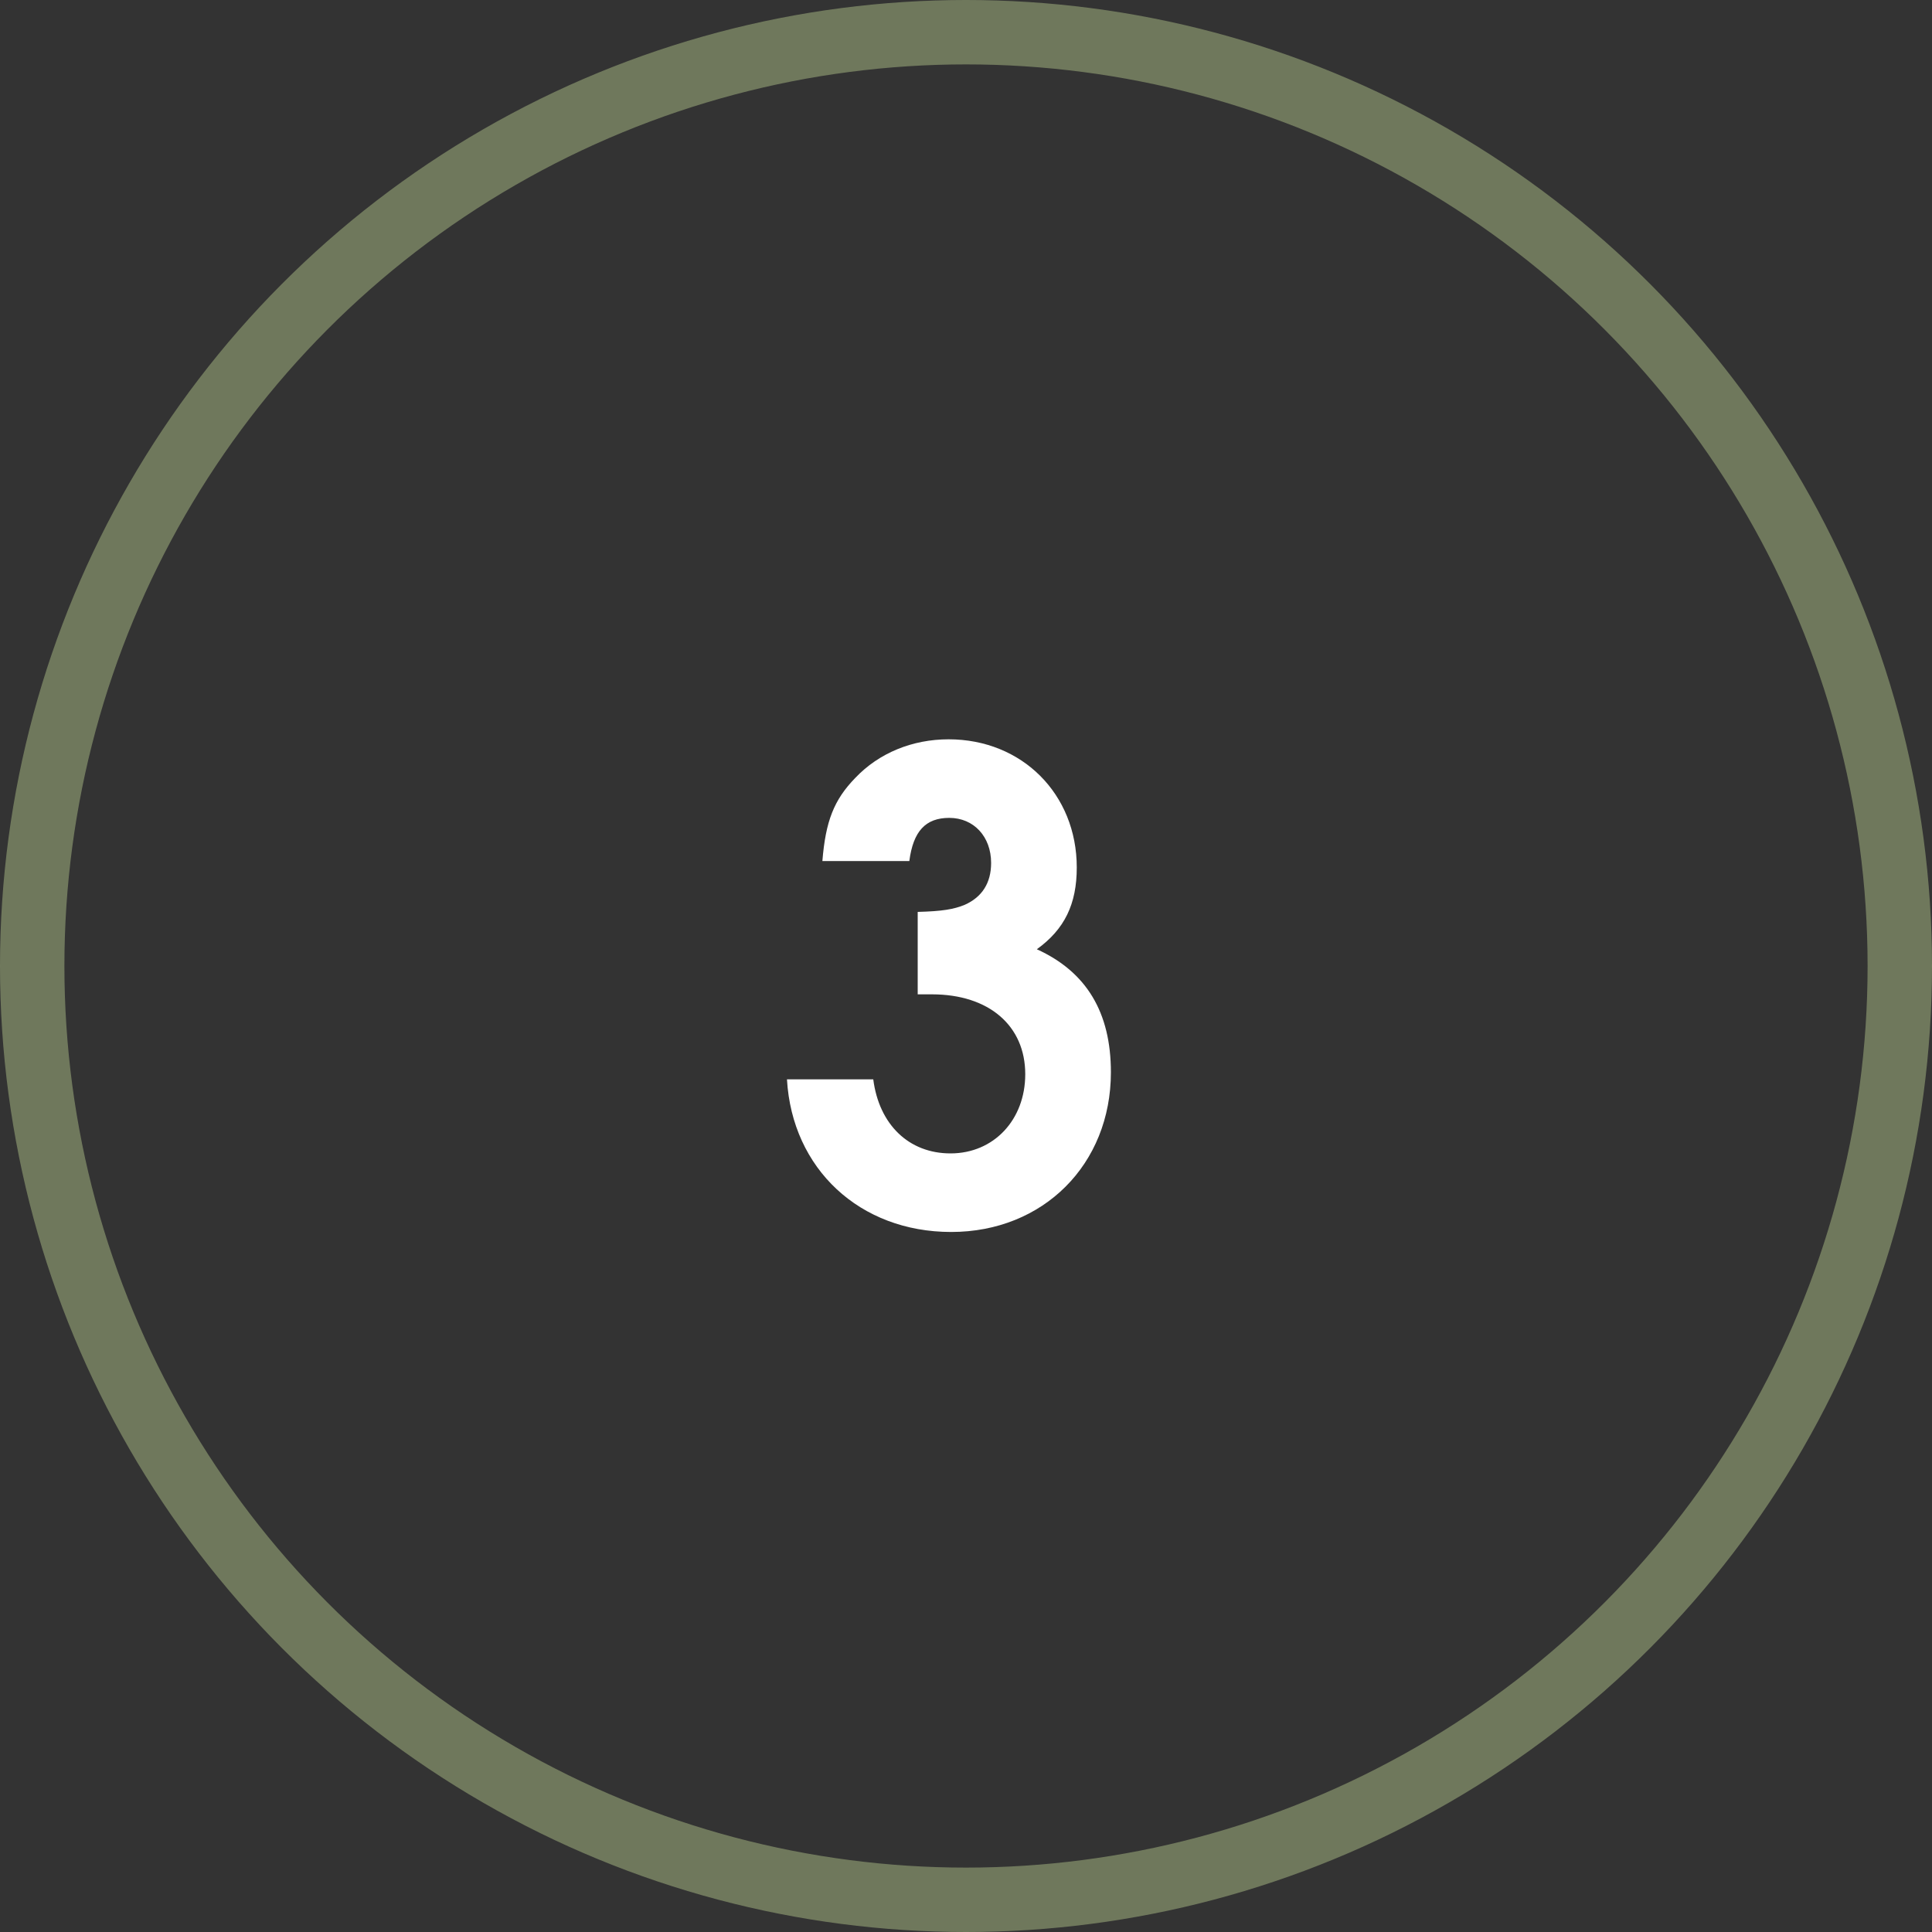
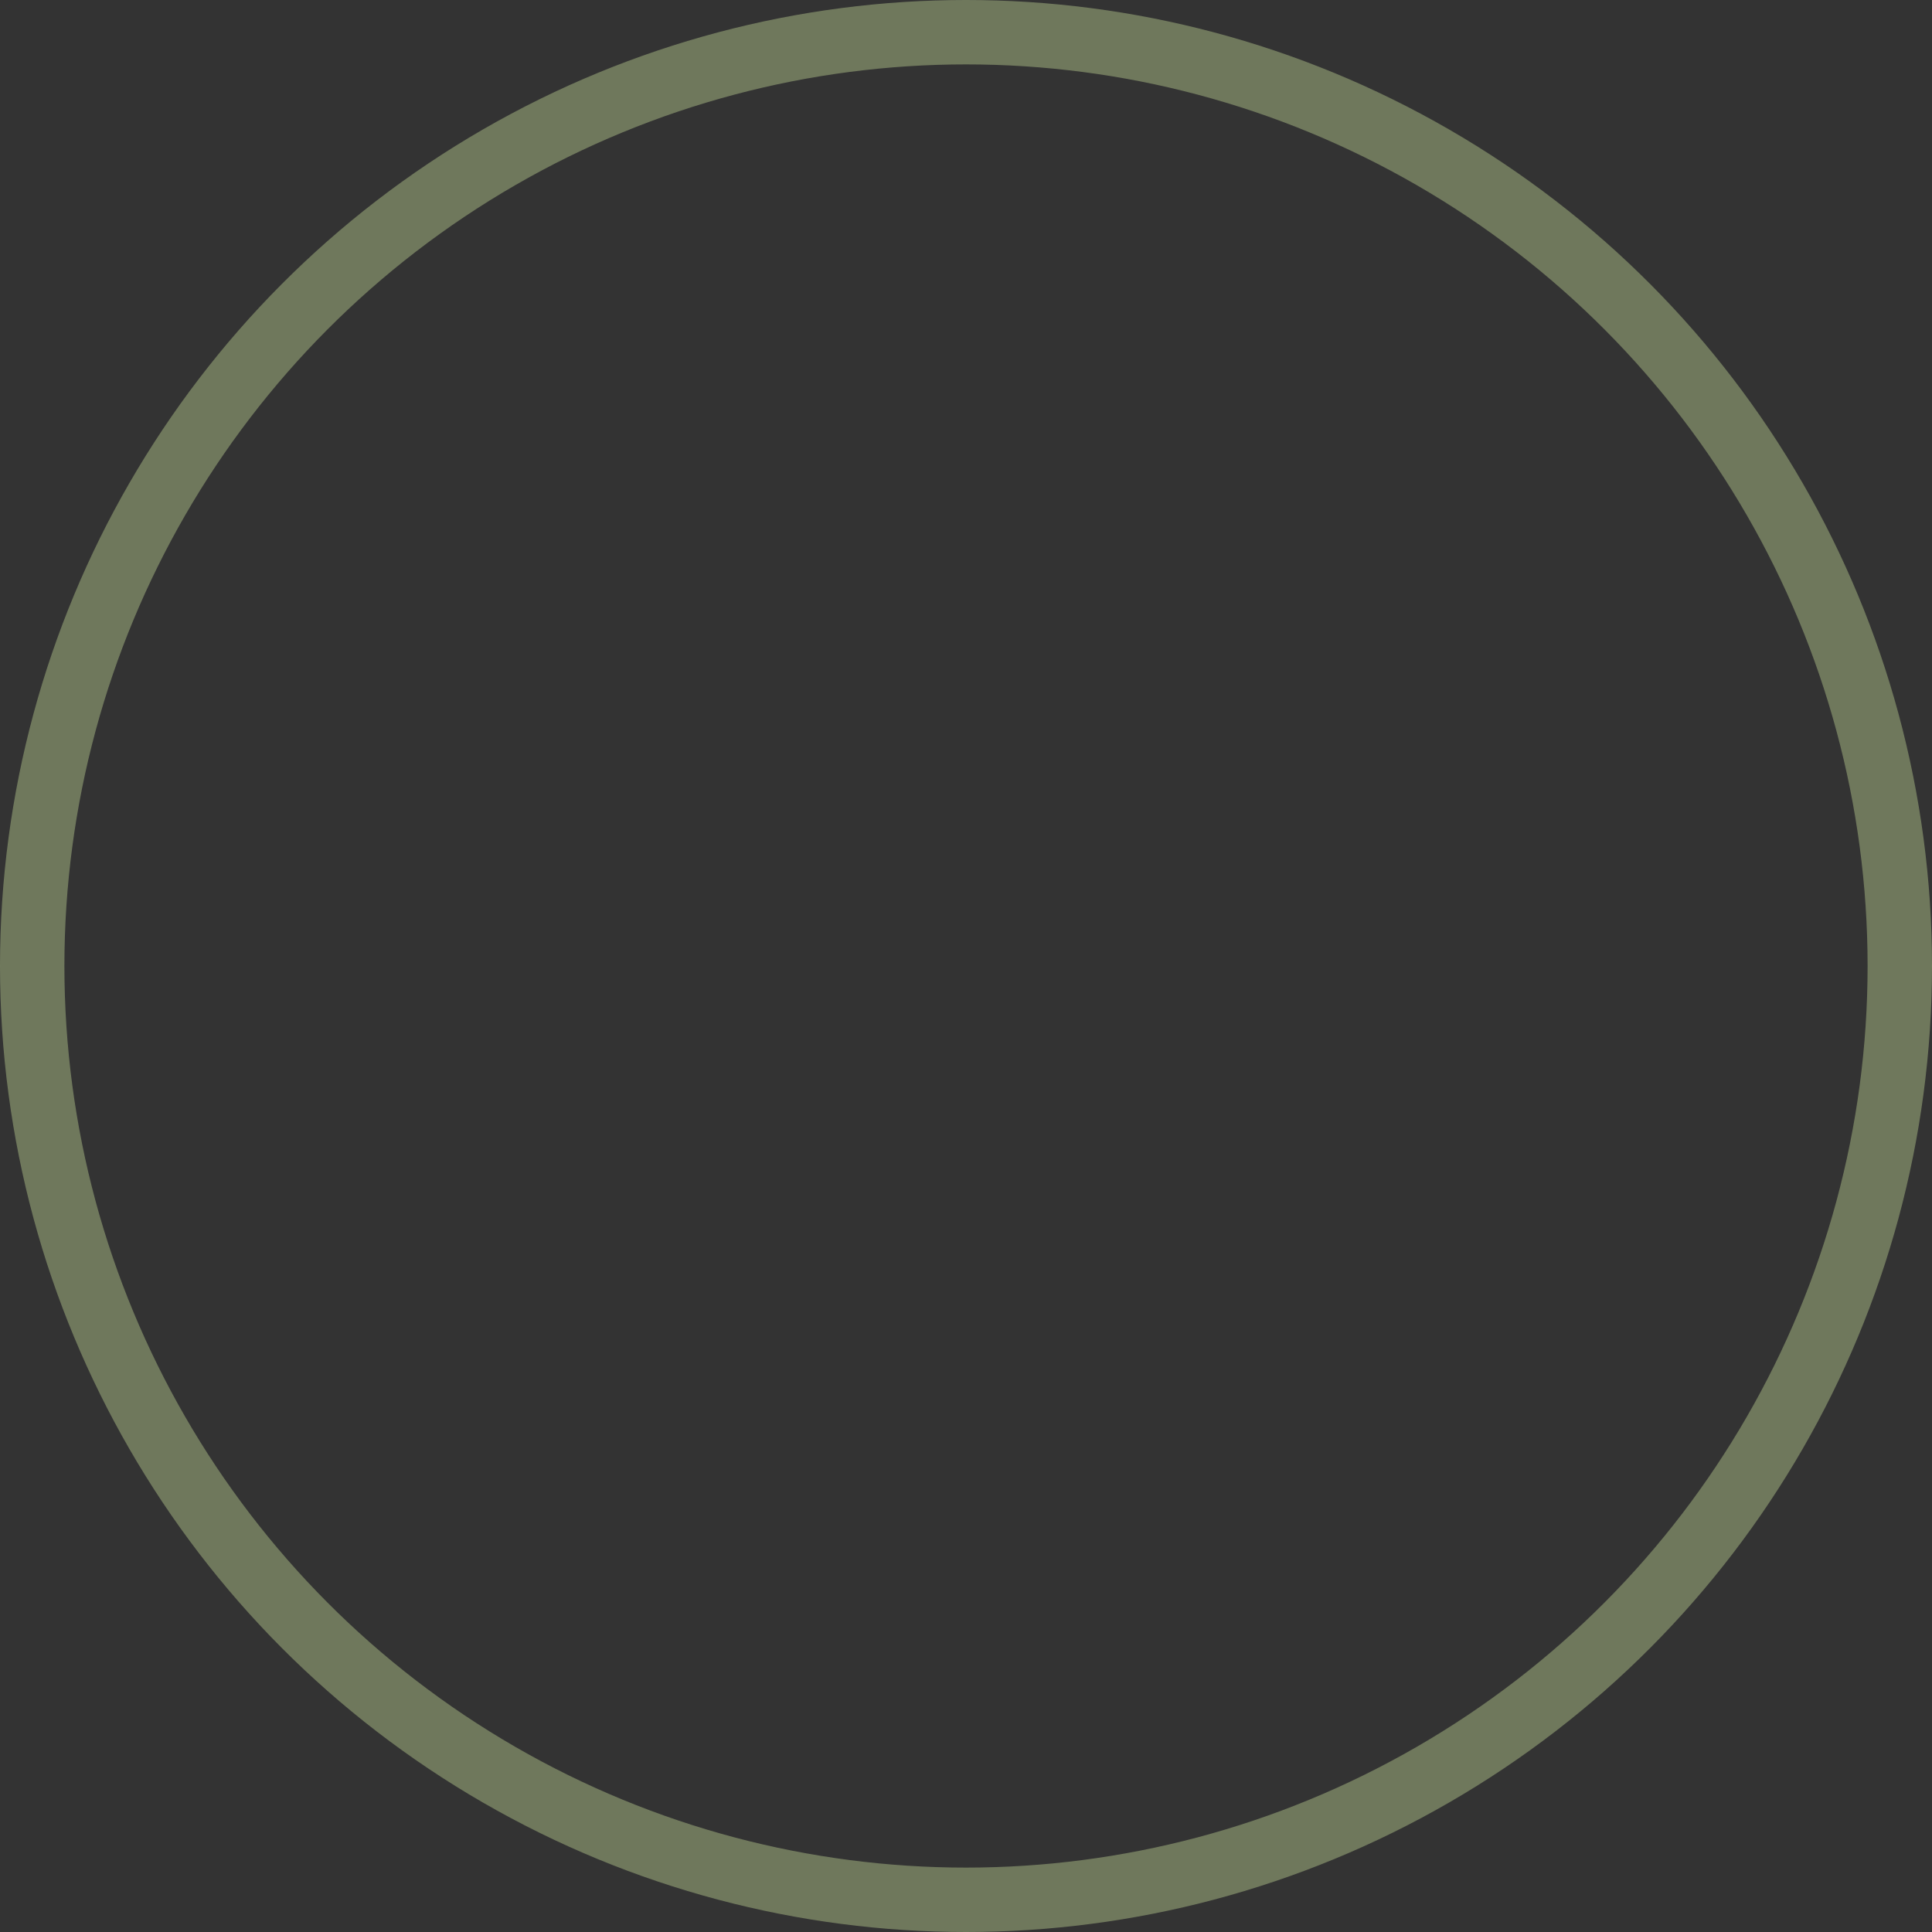
<svg xmlns="http://www.w3.org/2000/svg" width="30" height="30" viewBox="0 0 30 30" fill="none">
  <rect x="0" y="0" width="30" height="30" fill="#333333" stroke="none" />
  <circle cx="15" cy="15" r="14.5" stroke="#ACBF87" stroke-opacity="0.5" />
-   <path d="M14.25 15.44V14.16C14.63 14.15 14.81 14.12 14.98 14.05C15.25 13.93 15.39 13.71 15.39 13.4C15.39 12.99 15.12 12.7 14.74 12.7C14.37 12.7 14.18 12.91 14.12 13.37H12.77C12.82 12.75 12.95 12.42 13.28 12.08C13.65 11.69 14.17 11.48 14.73 11.48C15.87 11.48 16.72 12.33 16.72 13.47C16.72 14.04 16.53 14.43 16.1 14.74C16.87 15.09 17.25 15.72 17.25 16.65C17.25 18.08 16.2 19.13 14.77 19.13C13.35 19.13 12.3 18.15 12.22 16.76H13.56C13.65 17.46 14.11 17.91 14.76 17.91C15.43 17.91 15.92 17.39 15.92 16.68C15.92 15.93 15.36 15.44 14.47 15.44H14.25Z" fill="white" />
</svg>